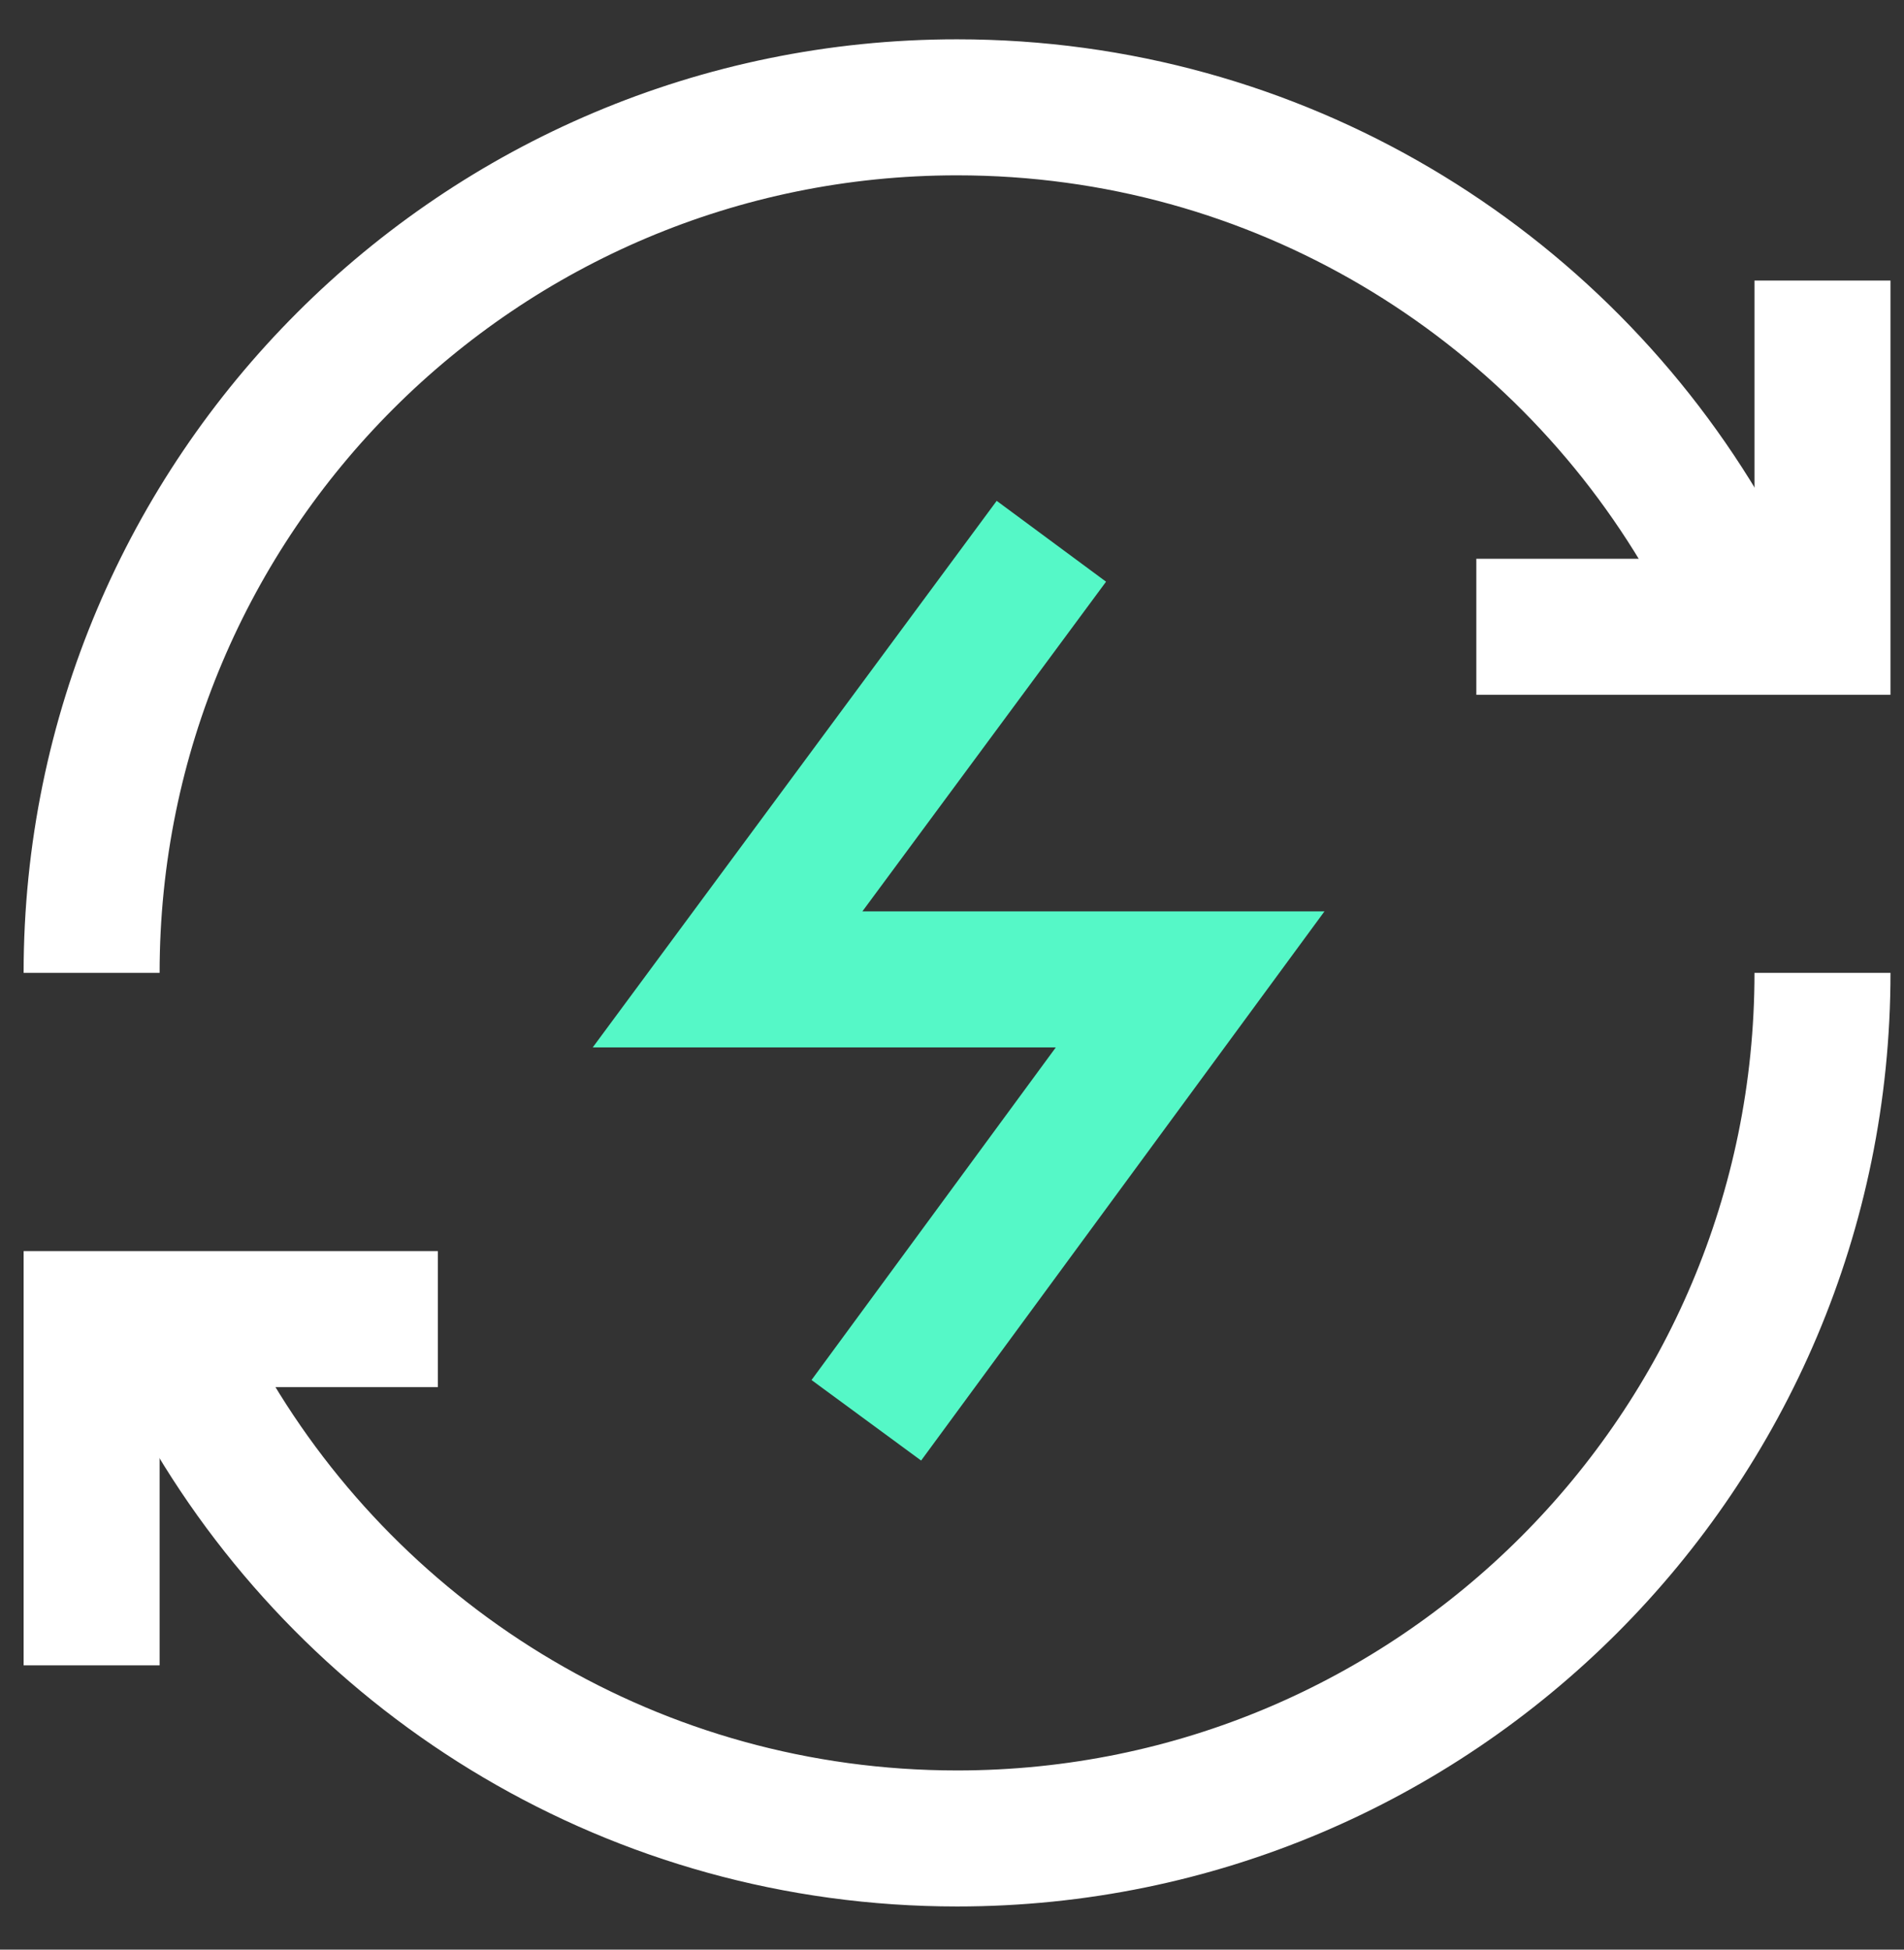
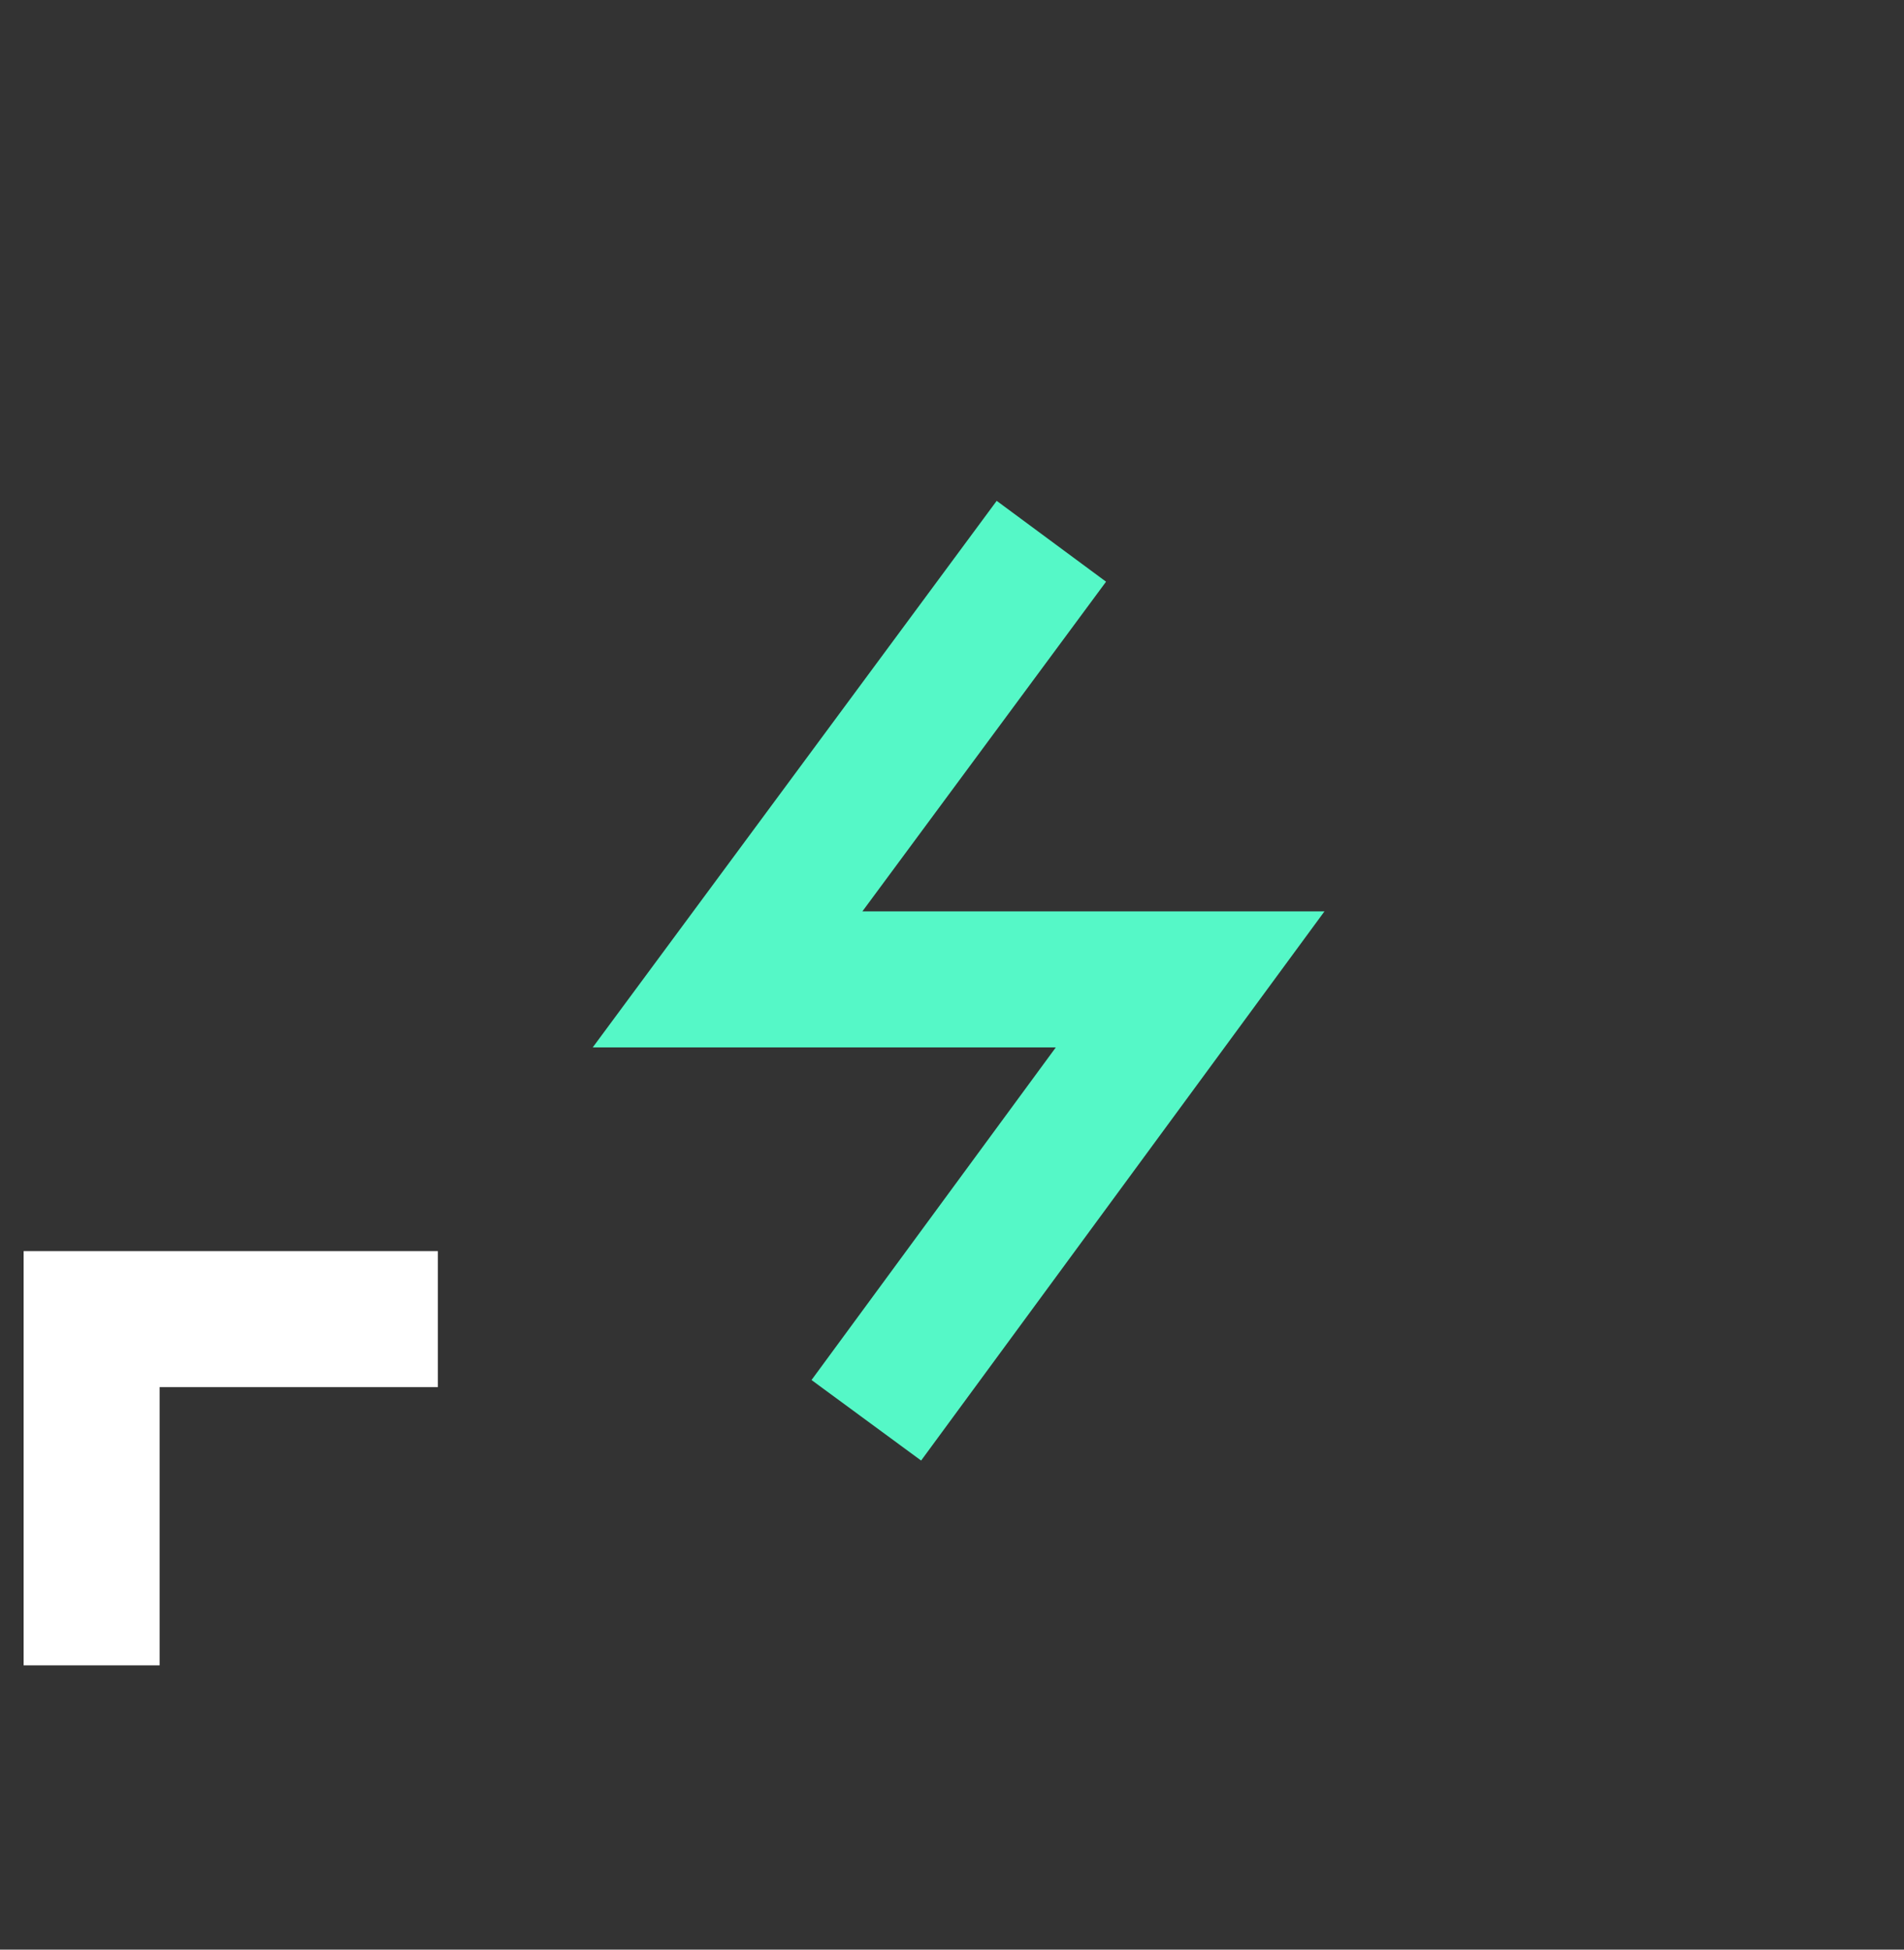
<svg xmlns="http://www.w3.org/2000/svg" width="42" height="43" viewBox="0 0 42 43" fill="none">
  <rect x="0" y="0" width="42" height="43" fill="#333333" stroke="none" />
-   <path d="M40.202 6.188V13.824H32.566" stroke="white" stroke-width="3" />
  <path d="M2.021 36.73V29.094H9.658" stroke="white" stroke-width="3" />
-   <path d="M40.202 21.457C40.202 32.001 31.655 40.548 21.112 40.548C14.046 40.548 7.876 36.709 4.575 31.003L3.568 29.093M2.021 21.457C2.021 10.914 10.569 2.367 21.112 2.367C28.178 2.367 34.347 6.206 37.648 11.912L38.706 13.791" stroke="white" stroke-width="3" />
  <path d="M23.192 11.938L16.049 21.601H26.253L19.11 31.325" stroke="#55F8C7" stroke-width="3" />
</svg>